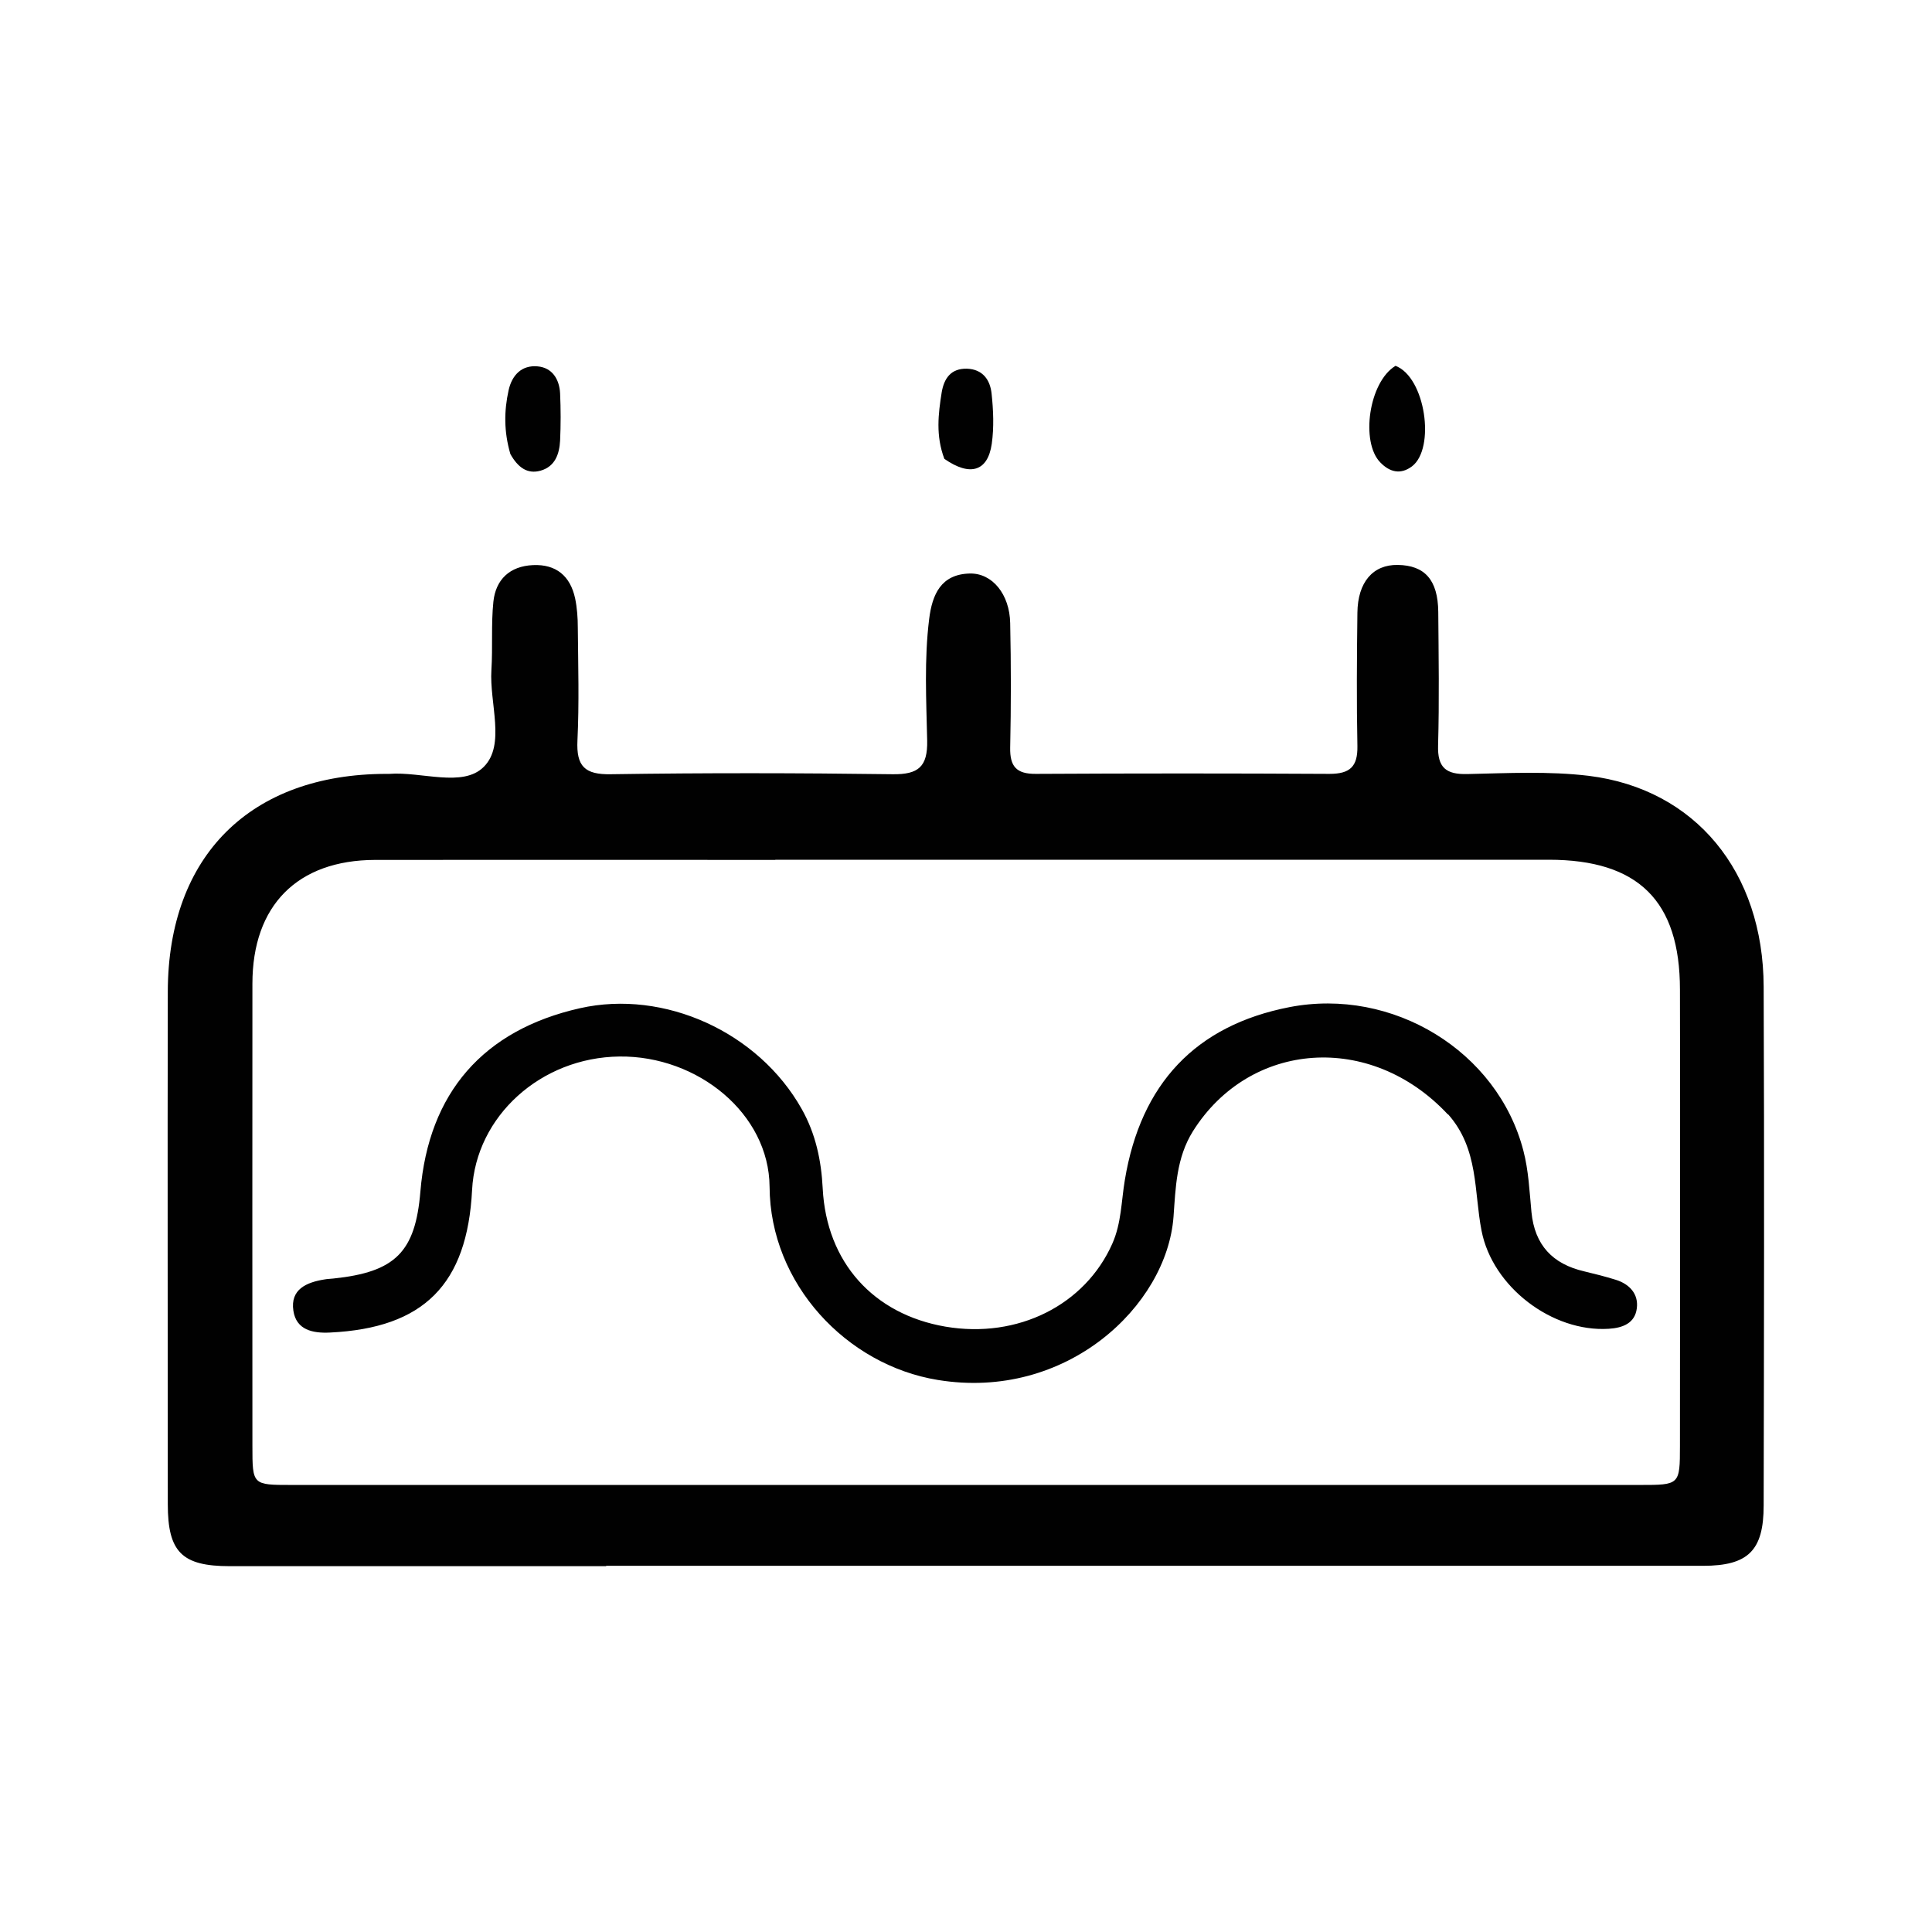
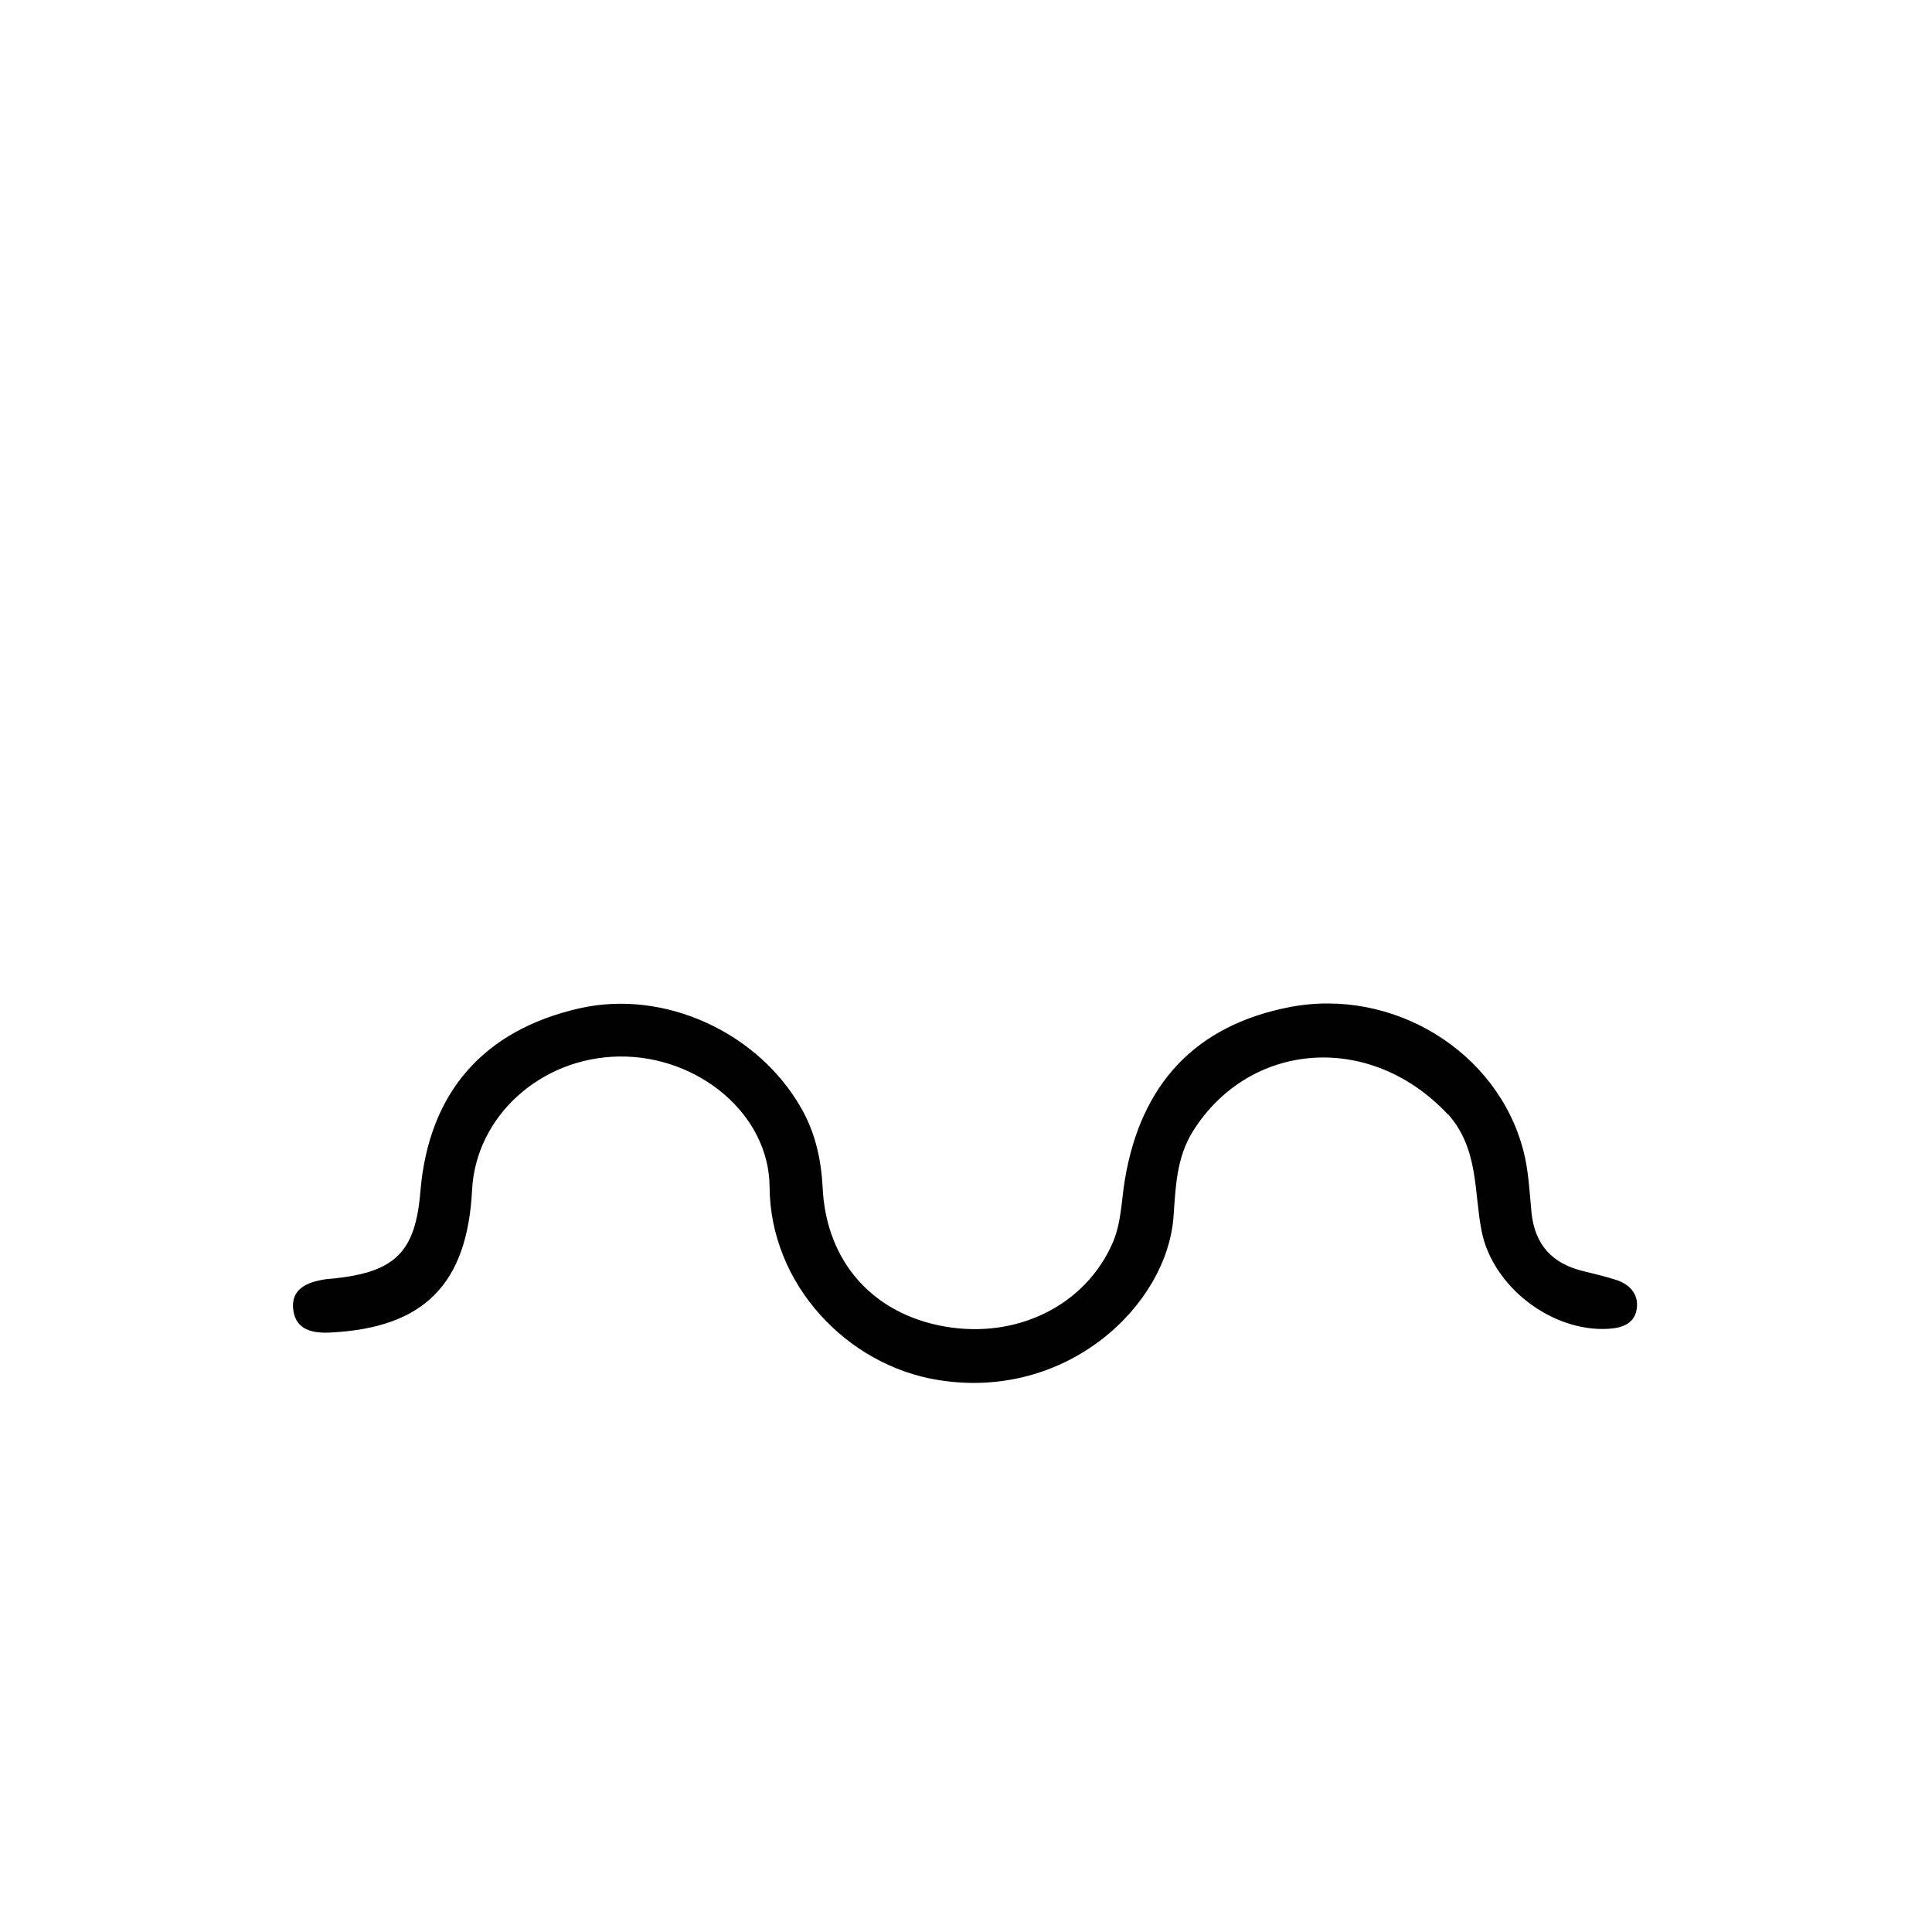
<svg xmlns="http://www.w3.org/2000/svg" viewBox="0 0 1080 1080" version="1.1" id="Layer_1">
  <defs>
    <style>
      .st0 {
        fill: #010101;
      }
    </style>
  </defs>
-   <path d="M338.9,875.5c-71.3,0-140.9,0-210.5,0-26.7,0-34.6-7.9-34.6-34.6,0-95.6-.2-191.1,0-286.7.2-75.9,46.3-121.5,122.1-121.6.6,0,1.1,0,1.7,0,18-1.4,41.1,7.8,52.8-3.9,12.4-12.3,3.1-35.7,4.3-54.2.8-12.7-.2-25.5,1.1-38.1,1.3-12.5,9.2-19.9,22.1-20.5,13-.6,20.9,6.1,23.6,18.6,1.1,5.3,1.5,10.9,1.5,16.4.2,21,.8,42-.2,63-.7,14.5,4.1,19.2,18.8,18.9,52.5-.8,105-.7,157.4,0,14.4.2,19.6-4.2,19.3-18.8-.5-22.6-1.7-45.3,1.1-67.9,1.7-13.8,6.6-25.1,22.7-25.5,12.6-.3,22.3,11.6,22.6,27.7.5,23.2.5,46.4,0,69.6-.2,10.5,3.4,14.8,14.4,14.7,54.7-.3,109.4-.3,164.1,0,11.4,0,15.8-4,15.6-15.5-.5-24.8-.3-49.7,0-74.6.2-17.1,8.7-26.9,22.5-26.7,15.2.2,22.5,8.4,22.7,26.2.2,24.9.6,49.7-.1,74.6-.4,12.5,4.4,16.4,16.4,16.1,22.6-.5,45.5-1.7,67.9,1,59.5,7.4,97.5,53.6,97.7,117.9.4,96.7.2,193.3,0,290,0,25.2-8.7,33.7-33.9,33.7-203.8,0-407.7,0-613.2,0M433.4,480.7c-74.6,0-149.1-.1-223.7,0-43.5.1-68.6,25.5-68.6,69.2-.1,86.1,0,172.3,0,258.4,0,21.8,0,21.8,21.8,21.8,251.3,0,502.5,0,753.8,0,22.2,0,22.4,0,22.4-21.8,0-85,.2-170.1,0-255.1,0-49.6-23.3-72.6-73.3-72.6-143,0-286.1,0-432.4,0Z" class="st0" />
-   <path d="M780.1,204.5c16.8,6.4,22.4,46.2,9.2,56.2-6.4,4.8-12.5,3.2-17.7-2.2-11.1-11.3-6.5-44.9,8.5-54Z" class="st0" />
-   <path d="M285.3,253.8c-3.7-12.7-3.5-24.2-1-35.6,1.9-8.6,7.4-14.2,16.2-13.4,8.2.7,12.2,7.2,12.6,15.1.4,8.8.4,17.7,0,26.4-.4,7.5-2.8,14.5-10.9,16.8-7.4,2.1-12.7-1.8-16.9-9.3Z" class="st0" />
-   <path d="M527.9,256.5c-4.9-13-3.4-25.1-1.5-37.1,1.3-7.8,5.1-13.5,14.1-13.3,8.9.3,13,6.3,13.8,13.9,1,9.3,1.4,18.9.1,28.1-2.2,15.3-12,18.5-26.5,8.4Z" class="st0" />
  <path d="M809.4,623c-43.2-46.3-110.7-41.2-142.5,9.3-9.4,15-9.7,31.7-10.9,47.9-3.7,49.7-59.8,103-131.8,91.2-50.9-8.3-93.7-53.6-94-108-.3-40.8-40.1-73.3-83.9-72.8-44,.5-80.3,33.4-82.4,74.6-2.7,52.8-27,77.2-79.4,79.7-9.6.5-18.9-1.4-20.5-12.2-1.8-12,7.4-15.9,17.5-17.5,1.6-.3,3.3-.3,4.9-.5,34.6-3.6,45.8-14.8,48.6-48.6,4.6-55.2,35.1-90.3,89.2-102.5,47.1-10.6,99.8,13.3,124,56.4,7.7,13.7,10.9,28.5,11.7,44.3,2.1,41.4,28.4,70.4,68.6,77.3,40.5,6.9,78.1-12.1,93.3-46.4,5.1-11.5,5-23.7,7-35.6,8.9-53.8,39.6-86.4,92-96.6,57.7-11.2,116.4,24.6,130.8,80.3,2.9,11.1,3.4,22.8,4.5,34.3,1.8,18.4,11.8,29,29.5,33.1,5.9,1.4,11.8,2.9,17.6,4.7,7.7,2.4,12.8,7.9,11.8,15.9-1,8.3-7.7,11-15.7,11.5-31.6,2-65-23.4-71.1-54.8-4.3-21.9-1.5-45.7-18.7-65.1Z" class="st0" />
</svg>